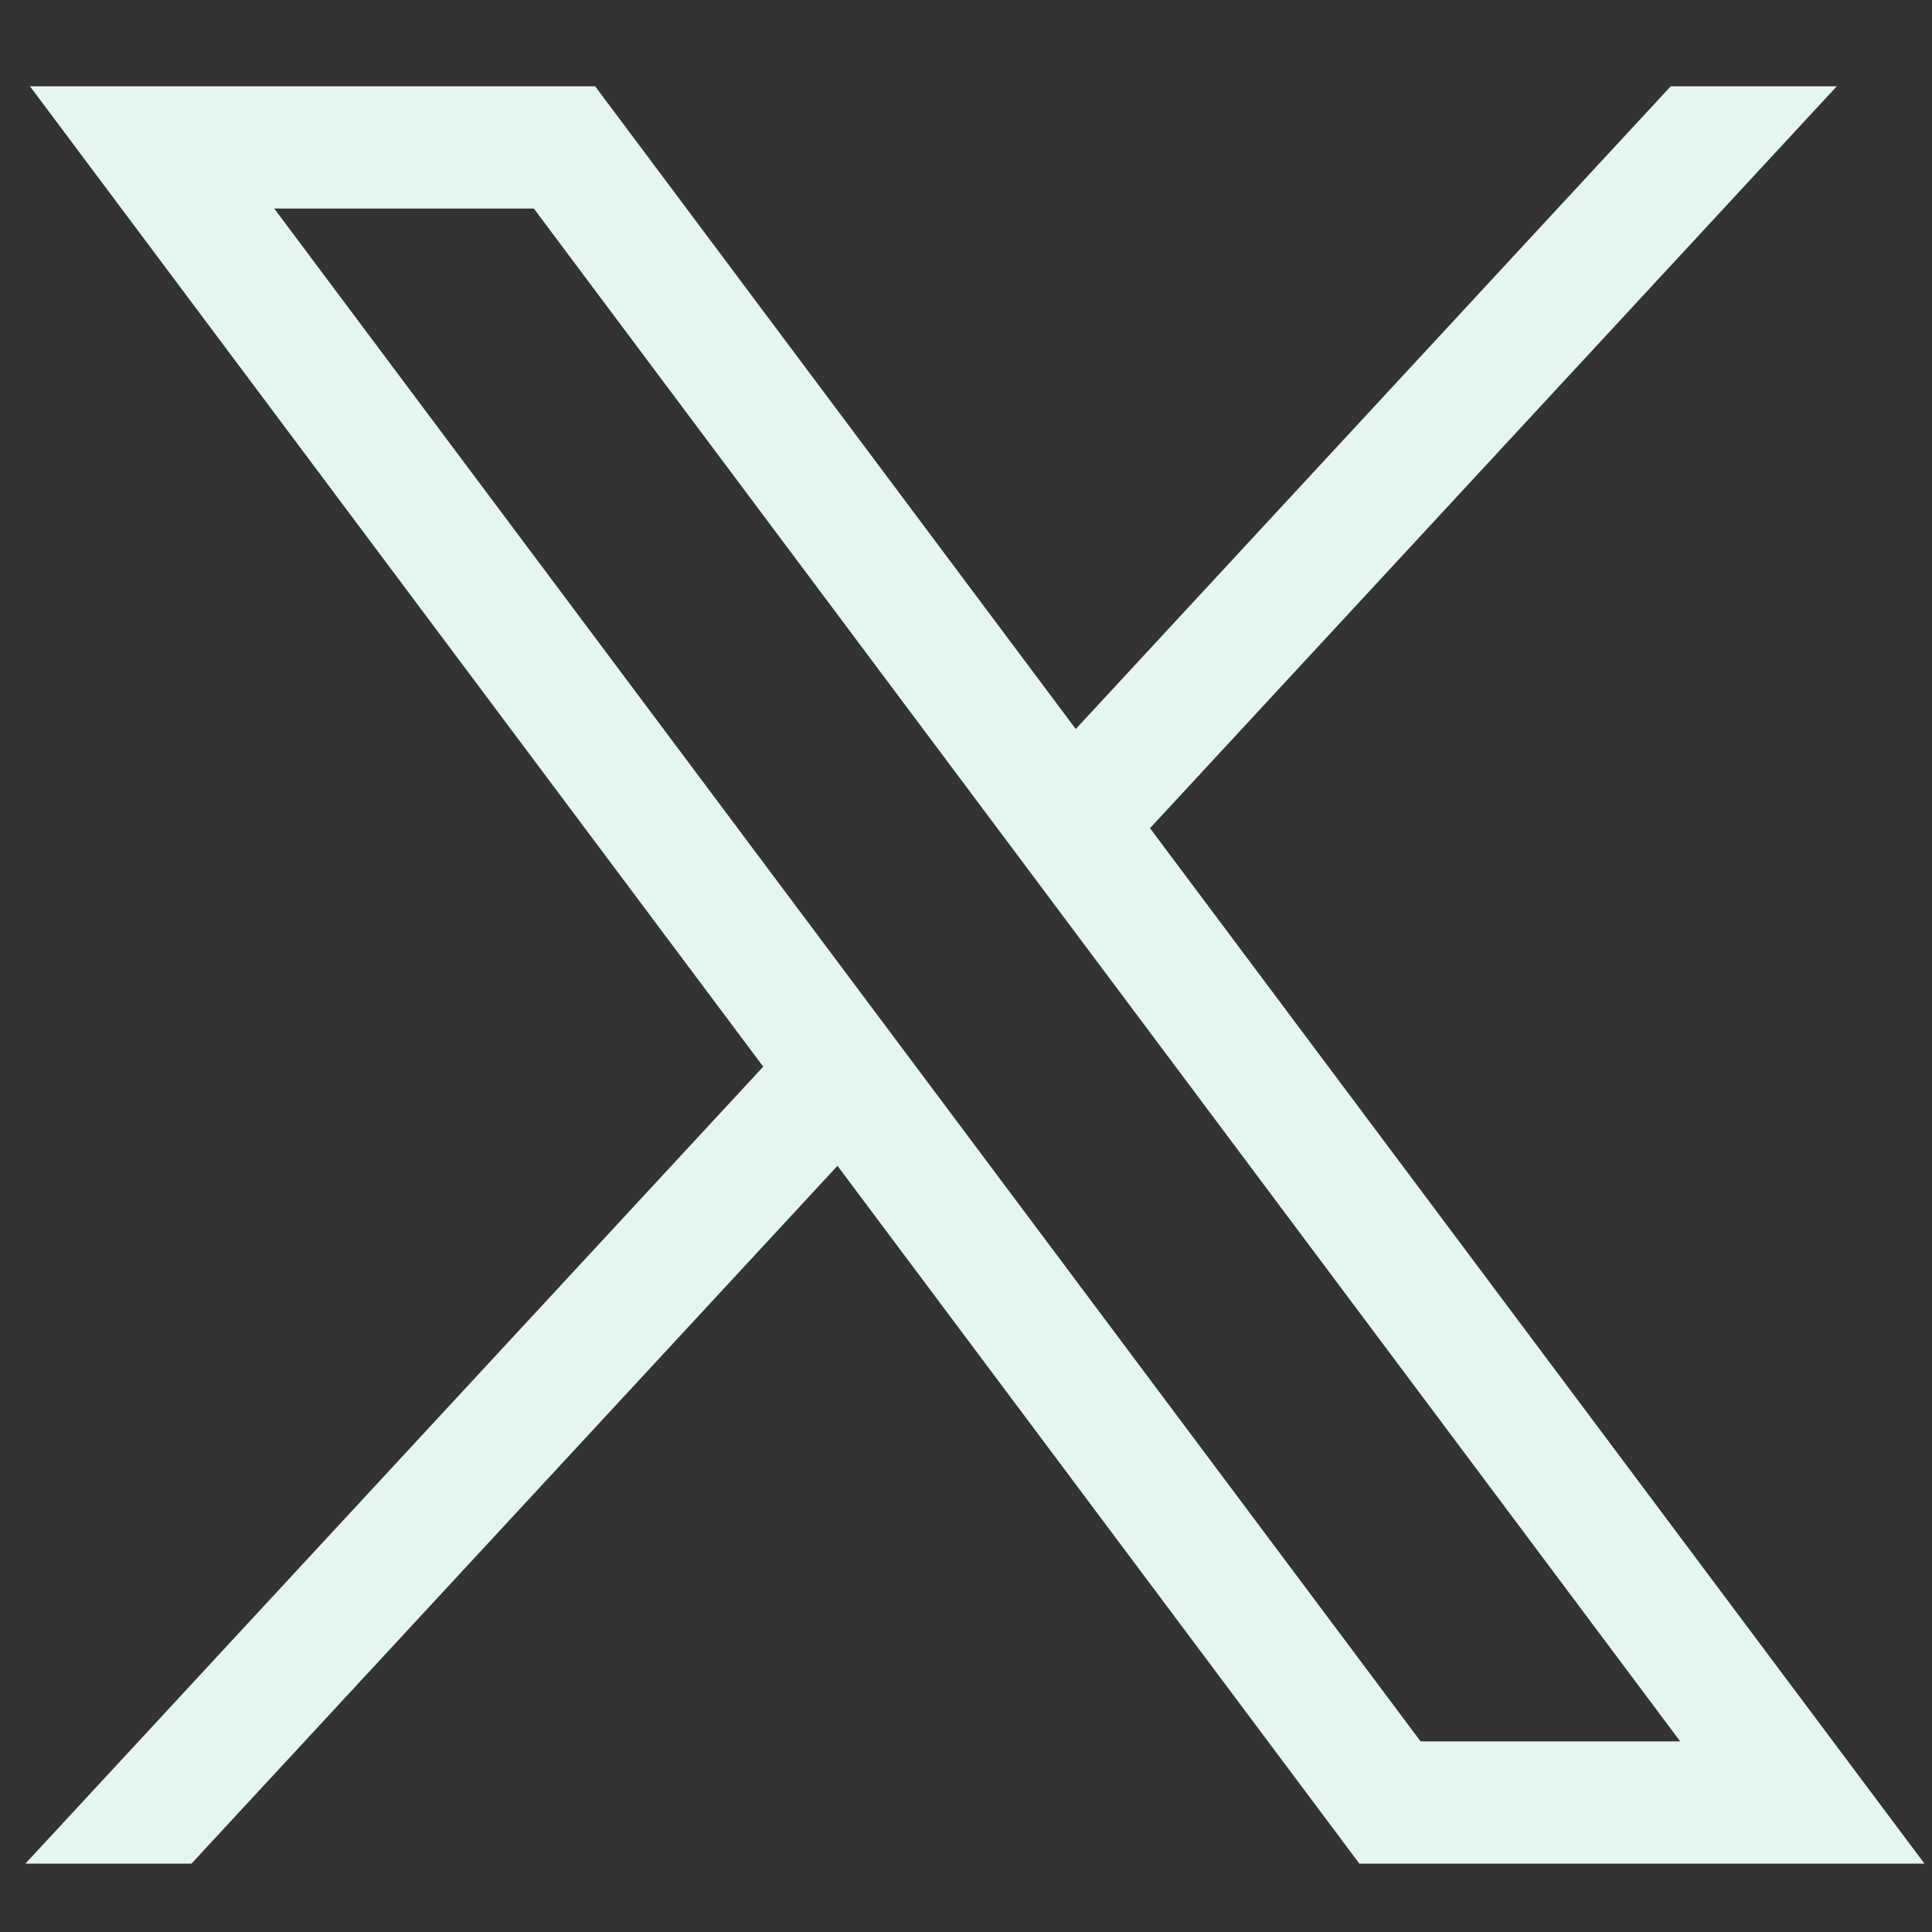
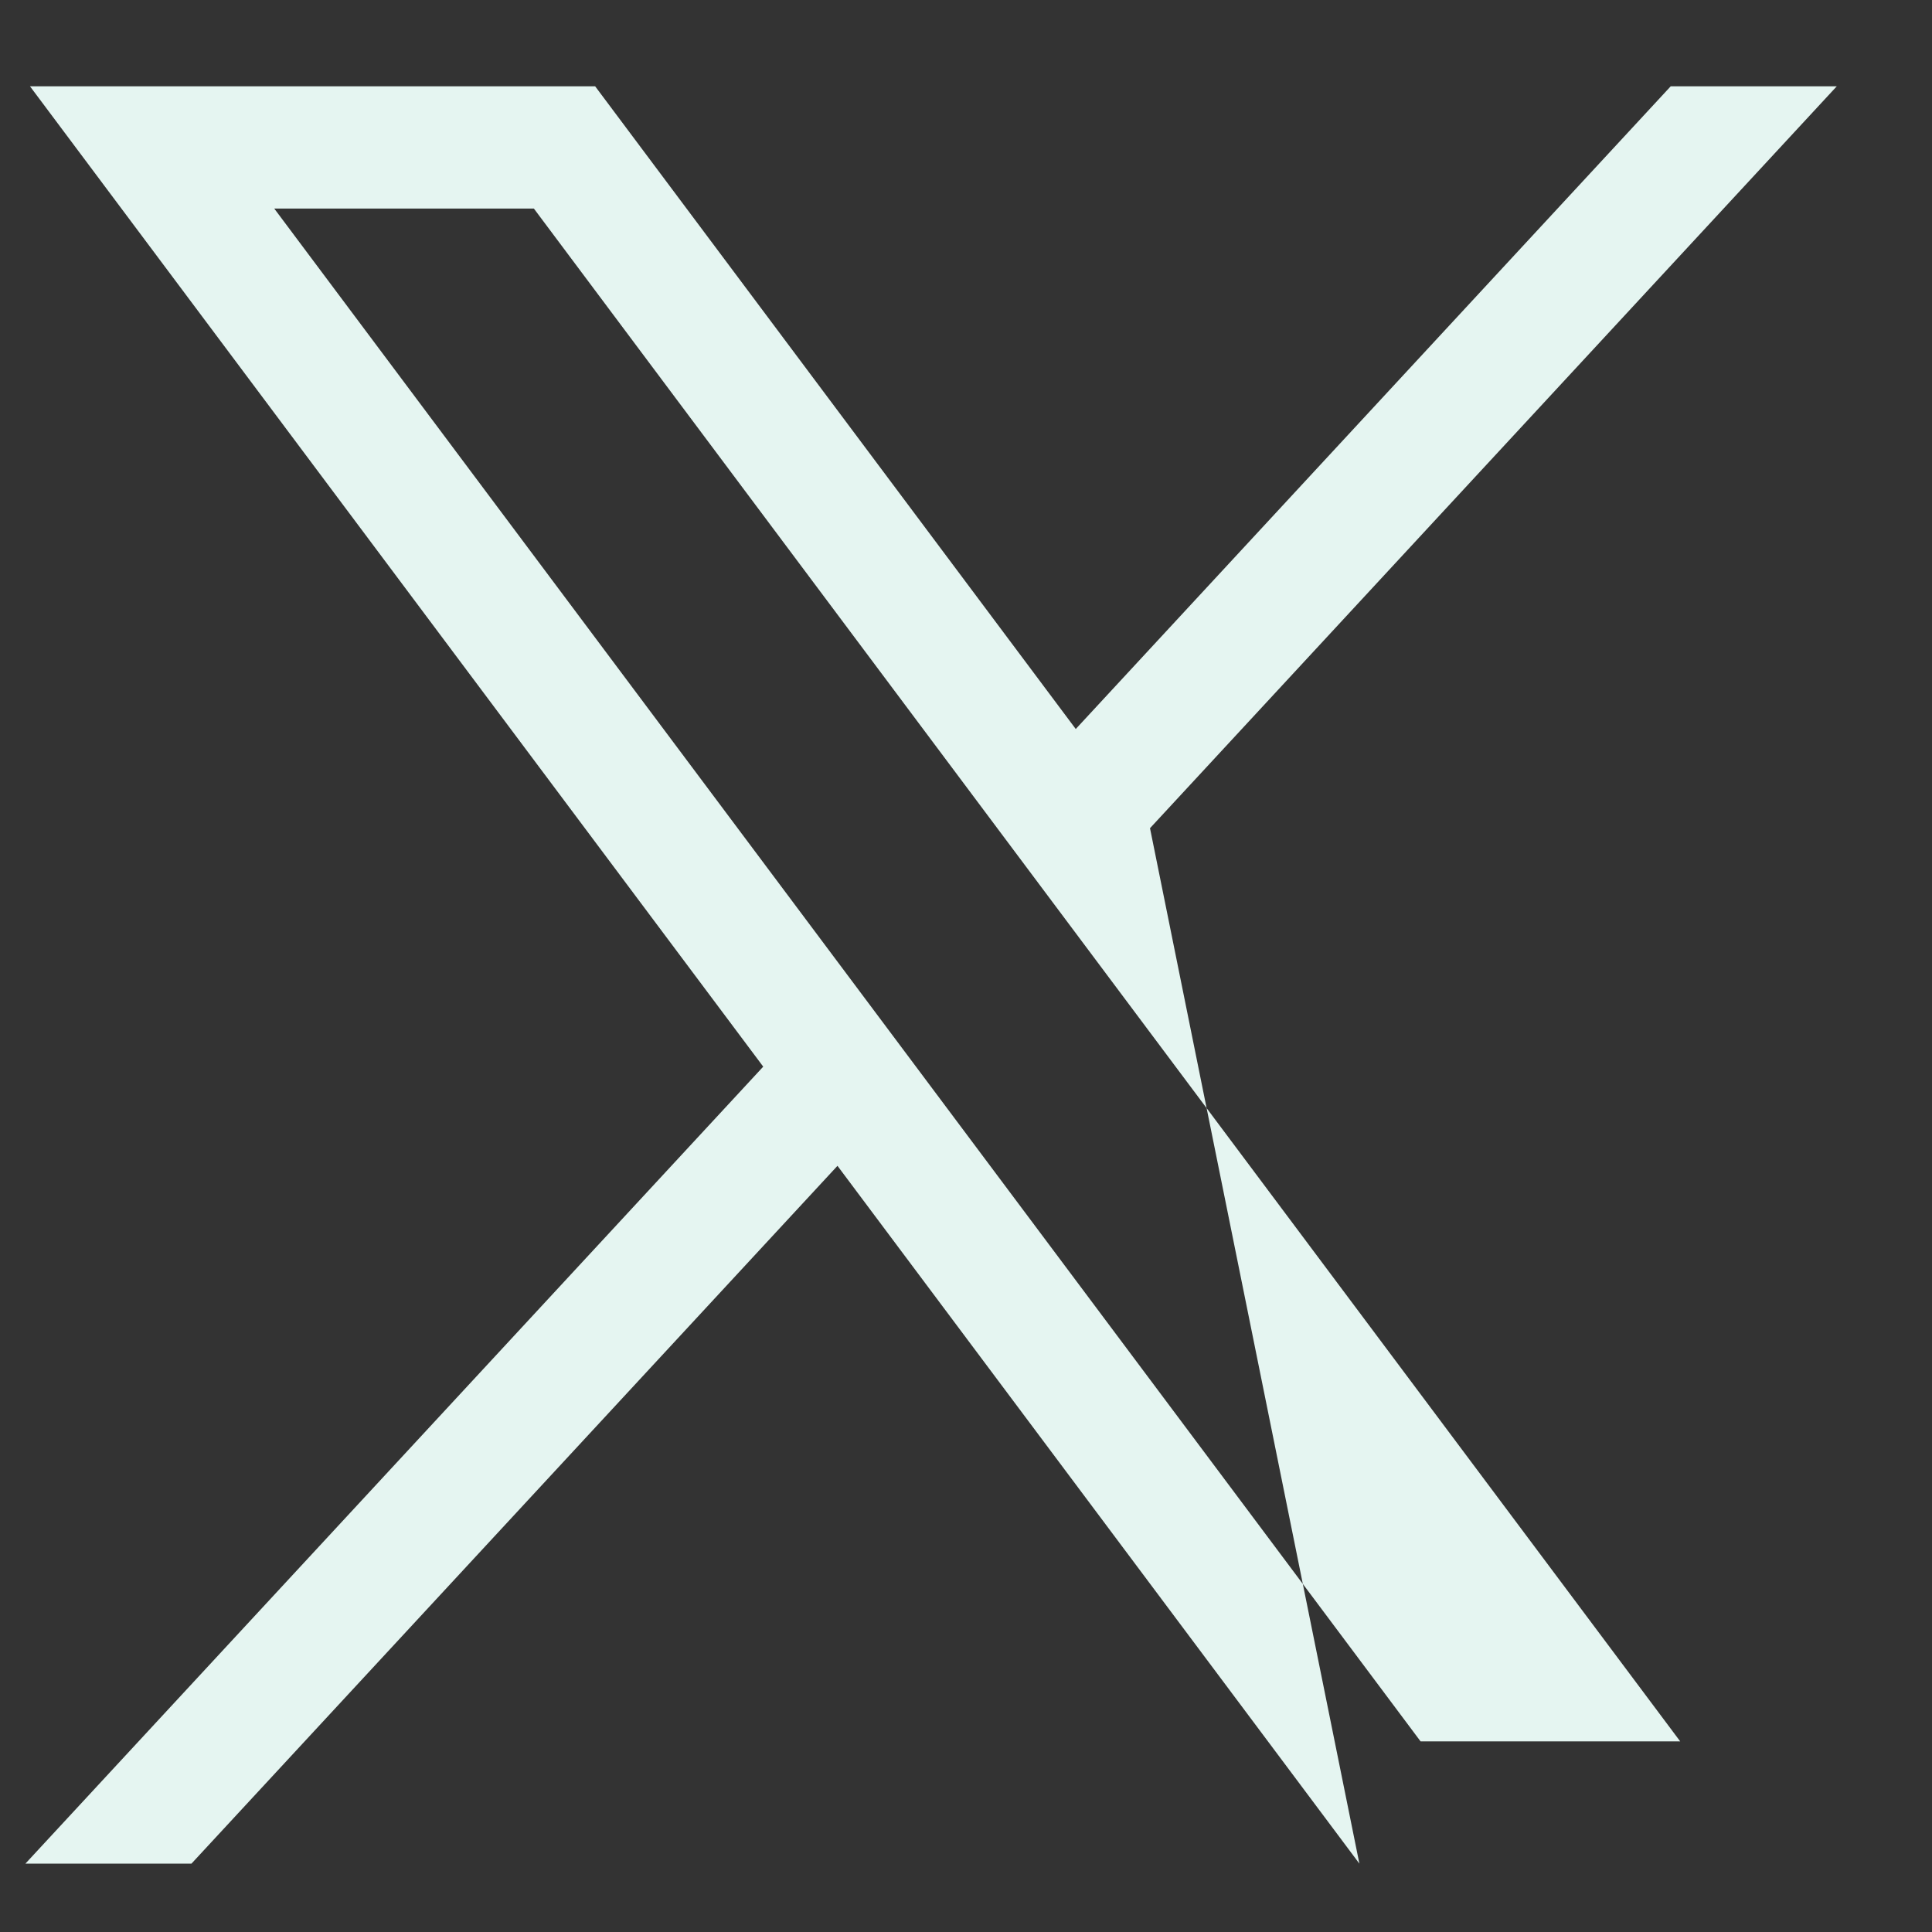
<svg xmlns="http://www.w3.org/2000/svg" width="21" height="21" viewBox="0 0 21 21" fill="none">
  <rect x="0" y="0" width="21" height="21" fill="#333333" stroke="none" />
-   <path d="M0.326 0.938L8.296 11.594L0.276 20.257H2.081L9.103 12.672L14.776 20.257H20.918L12.5 9.002L19.965 0.938H18.16L11.693 7.924L6.469 0.938H0.326ZM2.981 2.267H5.803L18.263 18.928H15.441L2.981 2.267Z" fill="#E5F5F1" />
+   <path d="M0.326 0.938L8.296 11.594L0.276 20.257H2.081L9.103 12.672L14.776 20.257L12.5 9.002L19.965 0.938H18.16L11.693 7.924L6.469 0.938H0.326ZM2.981 2.267H5.803L18.263 18.928H15.441L2.981 2.267Z" fill="#E5F5F1" />
</svg>